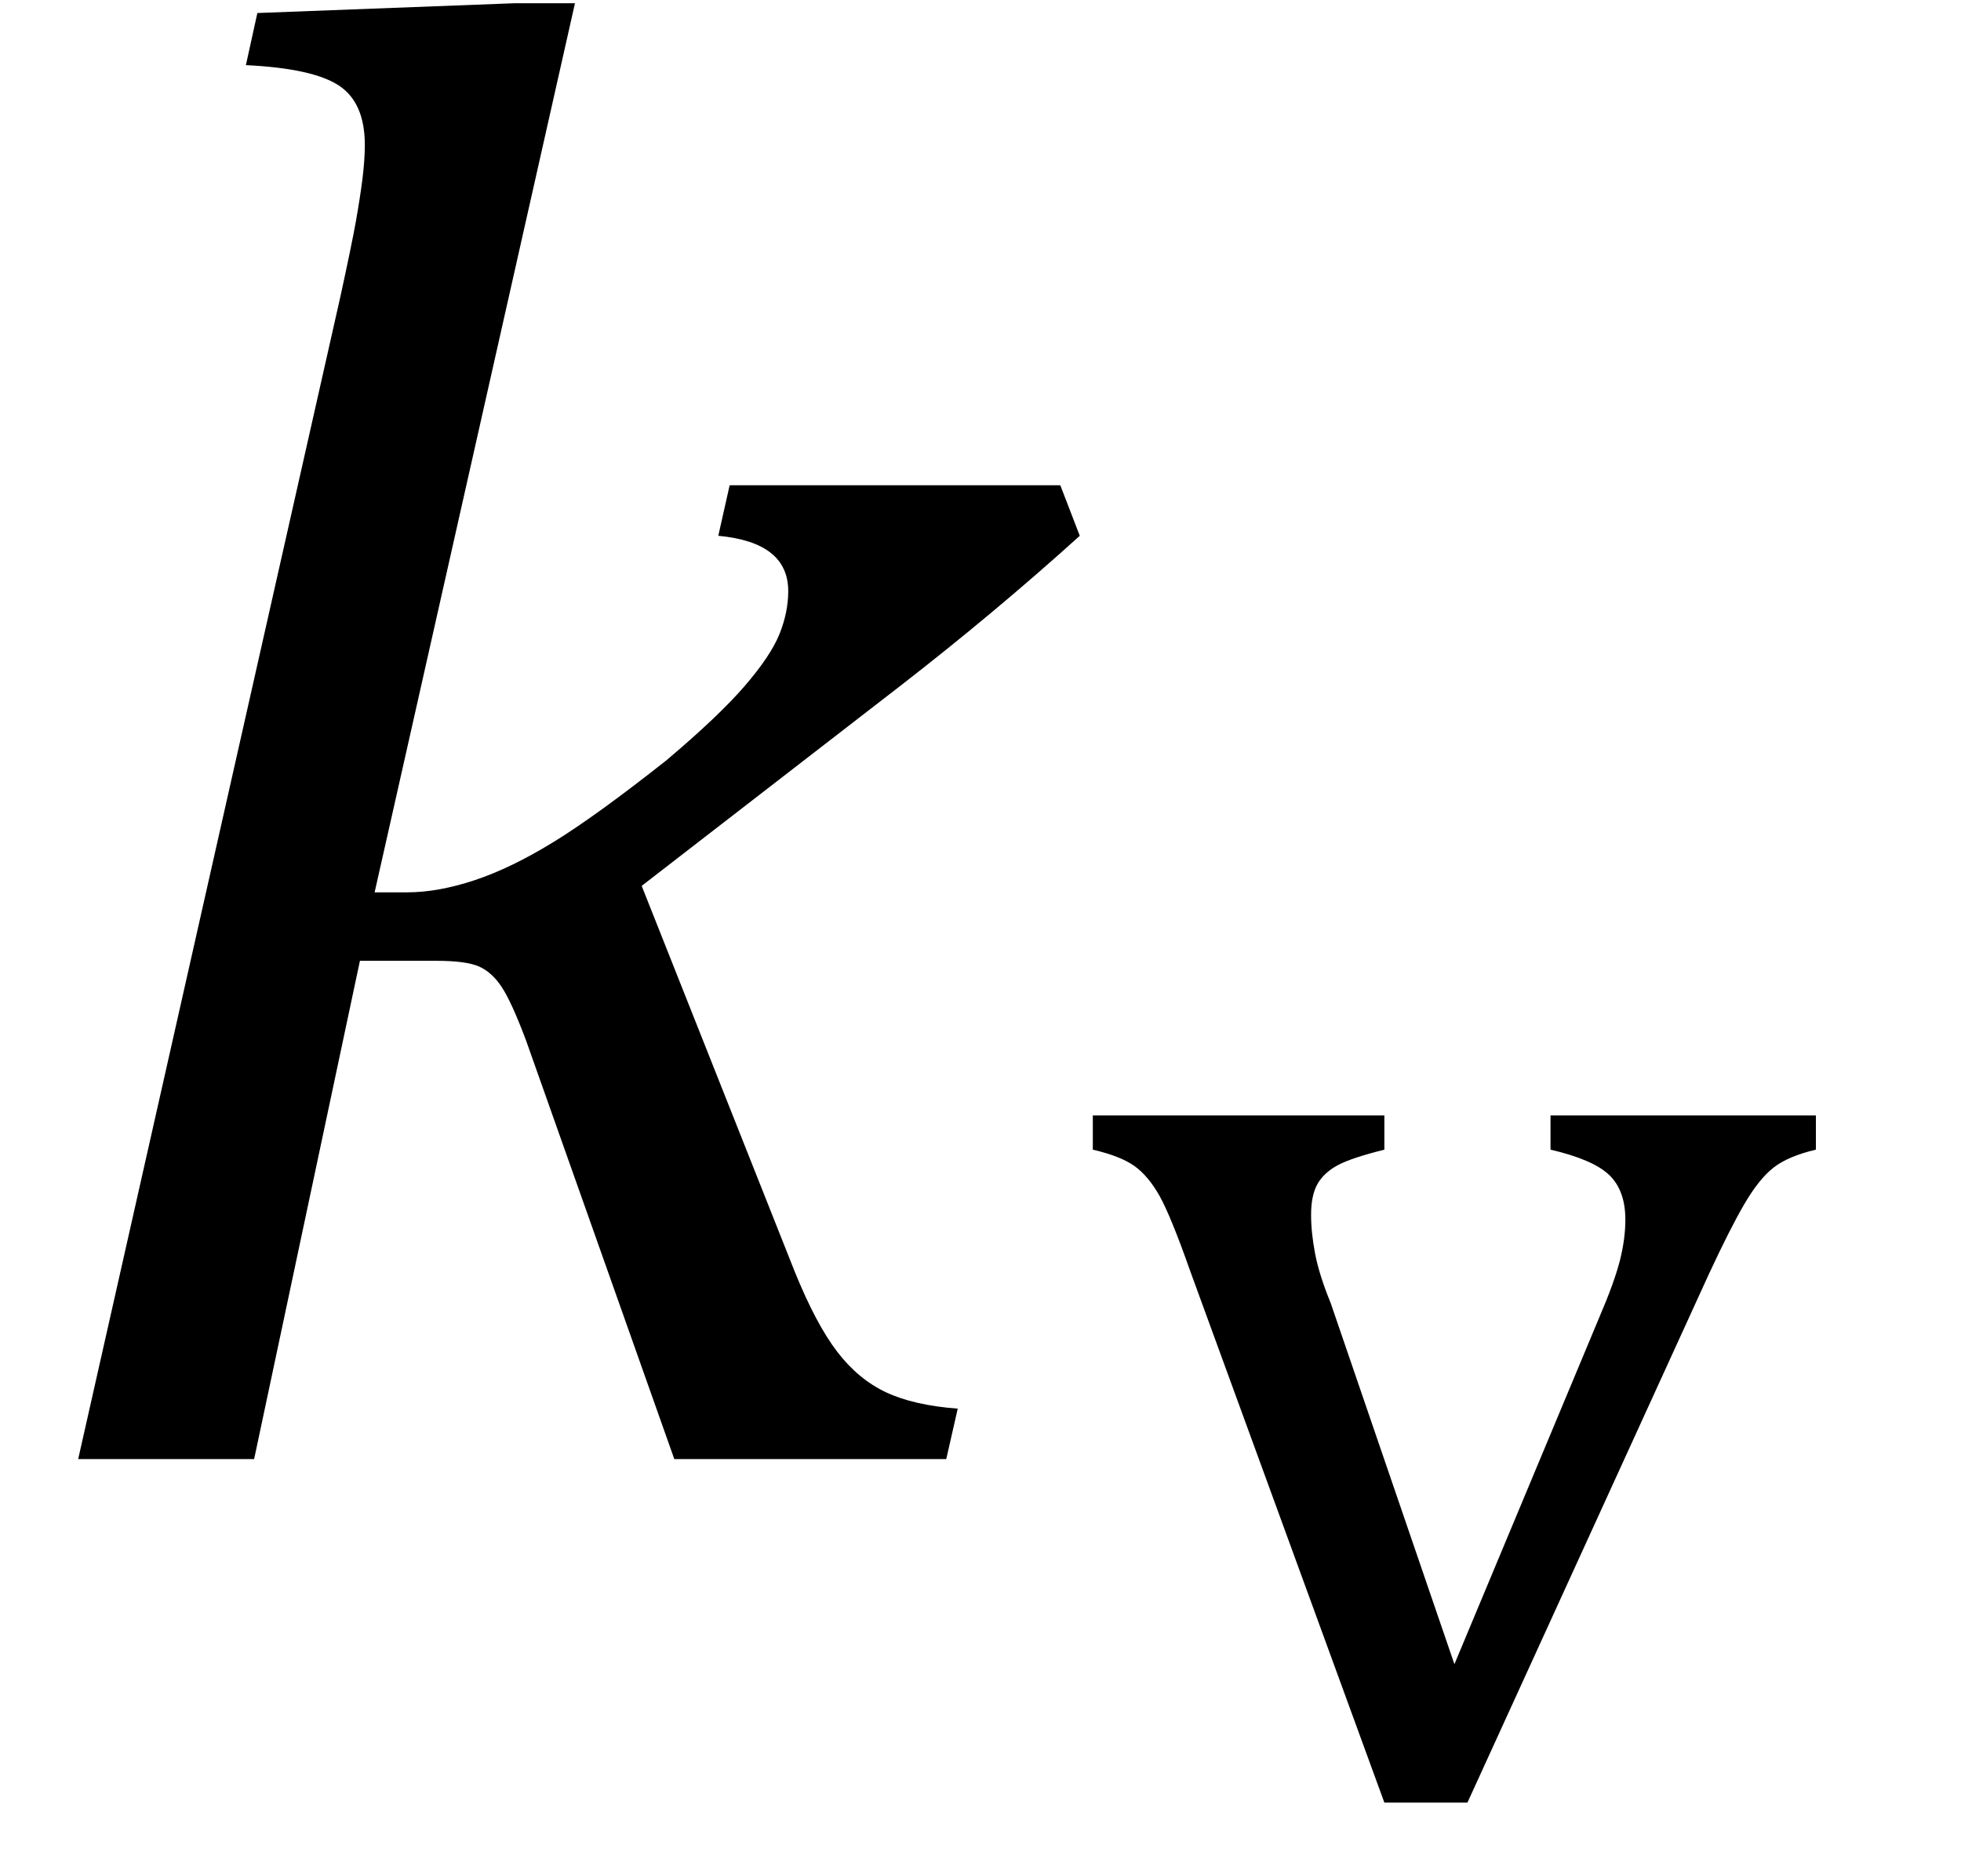
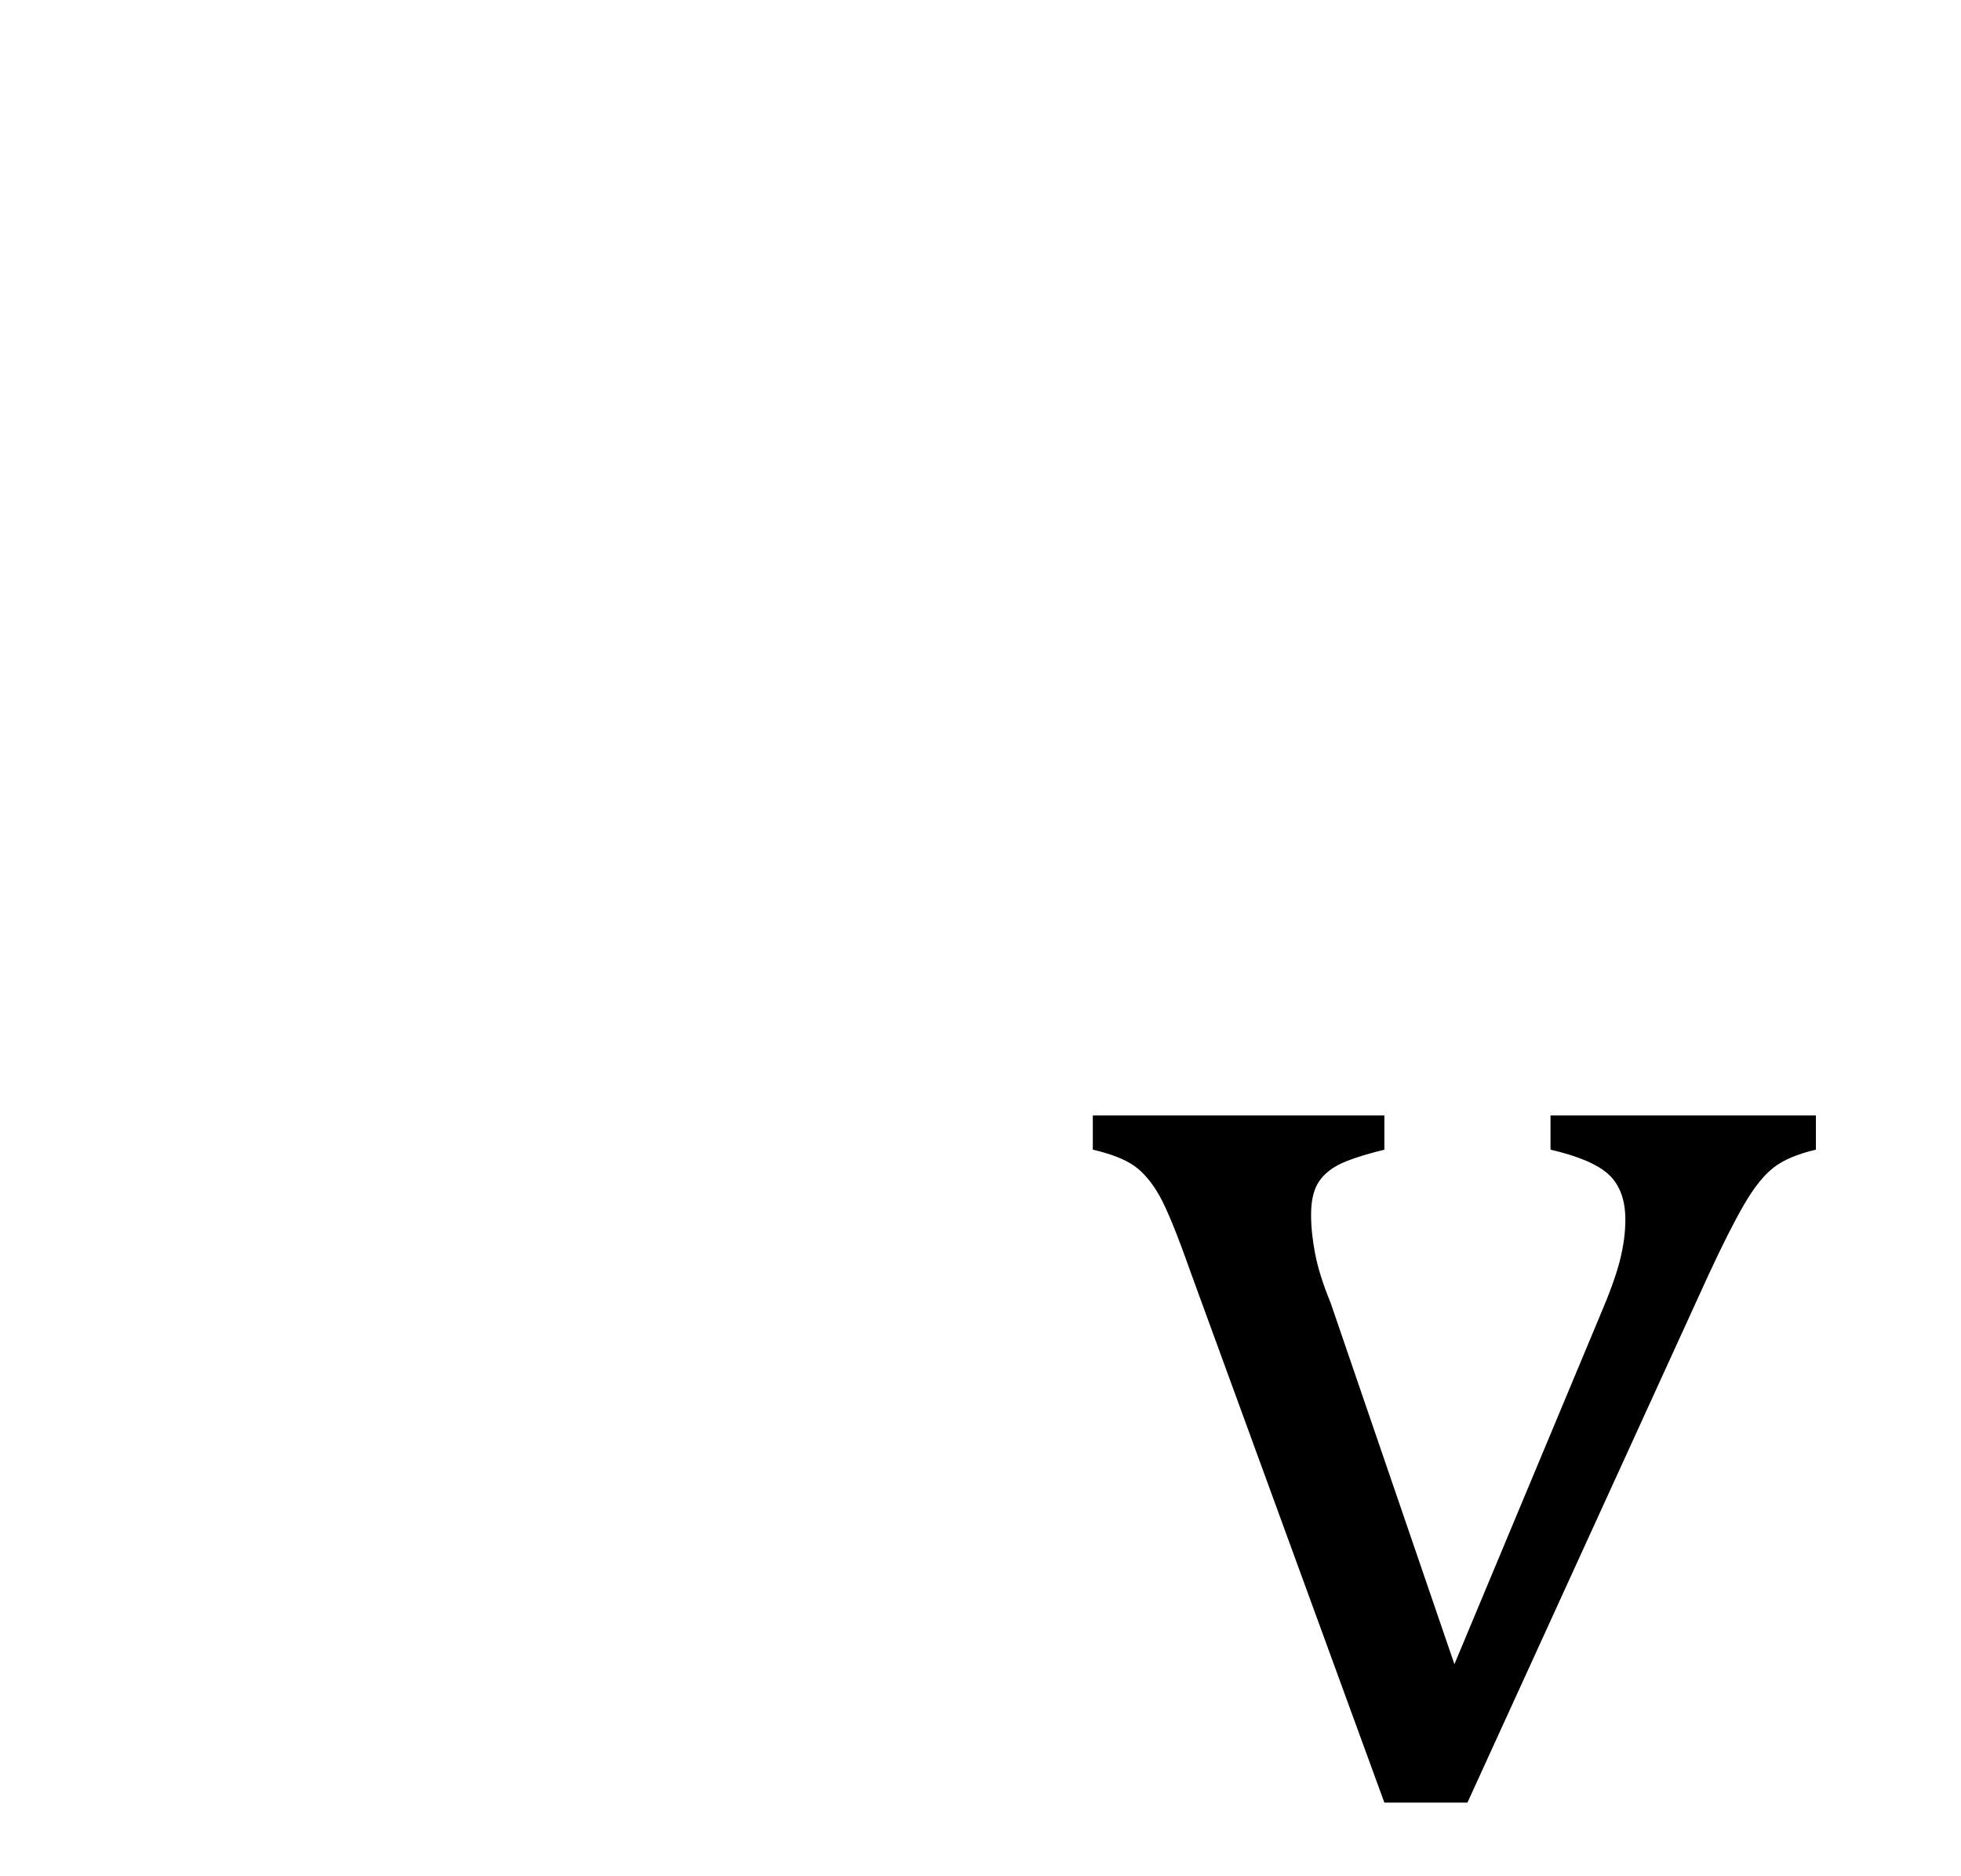
<svg xmlns="http://www.w3.org/2000/svg" stroke-dasharray="none" shape-rendering="auto" font-family="'Dialog'" width="18.813" text-rendering="auto" fill-opacity="1" contentScriptType="text/ecmascript" color-interpolation="auto" color-rendering="auto" preserveAspectRatio="xMidYMid meet" font-size="12" fill="black" stroke="black" image-rendering="auto" stroke-miterlimit="10" zoomAndPan="magnify" version="1.0" stroke-linecap="square" stroke-linejoin="miter" contentStyleType="text/css" font-style="normal" height="18" stroke-width="1" stroke-dashoffset="0" font-weight="normal" stroke-opacity="1" y="-4">
  <defs id="genericDefs" />
  <g>
    <g text-rendering="optimizeLegibility" transform="translate(0,14)" color-rendering="optimizeQuality" color-interpolation="linearRGB" image-rendering="optimizeQuality">
-       <path d="M3.594 -5.438 L3.906 -5.438 Q4.203 -5.438 4.555 -5.555 Q4.906 -5.672 5.312 -5.922 Q5.719 -6.172 6.391 -6.703 Q6.891 -7.125 7.141 -7.414 Q7.391 -7.703 7.477 -7.914 Q7.562 -8.125 7.562 -8.328 Q7.562 -8.797 6.891 -8.859 L7 -9.344 L10.172 -9.344 L10.359 -8.859 Q9.547 -8.125 8.641 -7.422 L6.156 -5.5 L7.625 -1.797 Q7.828 -1.297 8.031 -1.031 Q8.234 -0.766 8.5 -0.641 Q8.766 -0.516 9.188 -0.484 L9.078 0 L6.469 0 L5.047 -4.016 Q4.906 -4.391 4.812 -4.531 Q4.719 -4.672 4.594 -4.727 Q4.469 -4.781 4.188 -4.781 L3.453 -4.781 L2.438 0 L0.75 0 L3.266 -11.156 Q3.375 -11.656 3.414 -11.875 Q3.453 -12.094 3.477 -12.281 Q3.5 -12.469 3.5 -12.609 Q3.5 -13.016 3.25 -13.18 Q3 -13.344 2.359 -13.375 L2.469 -13.875 L4.938 -13.969 L5.516 -13.969 L3.594 -5.438 Z" stroke="none" />
-     </g>
+       </g>
    <g text-rendering="optimizeLegibility" transform="translate(10.359,17.234)" color-rendering="optimizeQuality" color-interpolation="linearRGB" image-rendering="optimizeQuality">
      <path d="M2.922 -6.531 L2.922 -6.203 Q2.609 -6.125 2.477 -6.055 Q2.344 -5.984 2.281 -5.875 Q2.219 -5.766 2.219 -5.578 Q2.219 -5.406 2.258 -5.203 Q2.297 -5 2.406 -4.734 L3.594 -1.266 L4.984 -4.594 Q5.125 -4.922 5.18 -5.133 Q5.234 -5.344 5.234 -5.531 Q5.234 -5.812 5.078 -5.961 Q4.922 -6.109 4.516 -6.203 L4.516 -6.531 L7.062 -6.531 L7.062 -6.203 Q6.797 -6.141 6.656 -6.031 Q6.516 -5.922 6.375 -5.68 Q6.234 -5.438 6.031 -5 L3.719 0.062 L2.922 0.062 L1.062 -5.031 Q0.875 -5.562 0.766 -5.758 Q0.656 -5.953 0.523 -6.047 Q0.391 -6.141 0.125 -6.203 L0.125 -6.531 L2.922 -6.531 Z" stroke="none" />
    </g>
  </g>
</svg>